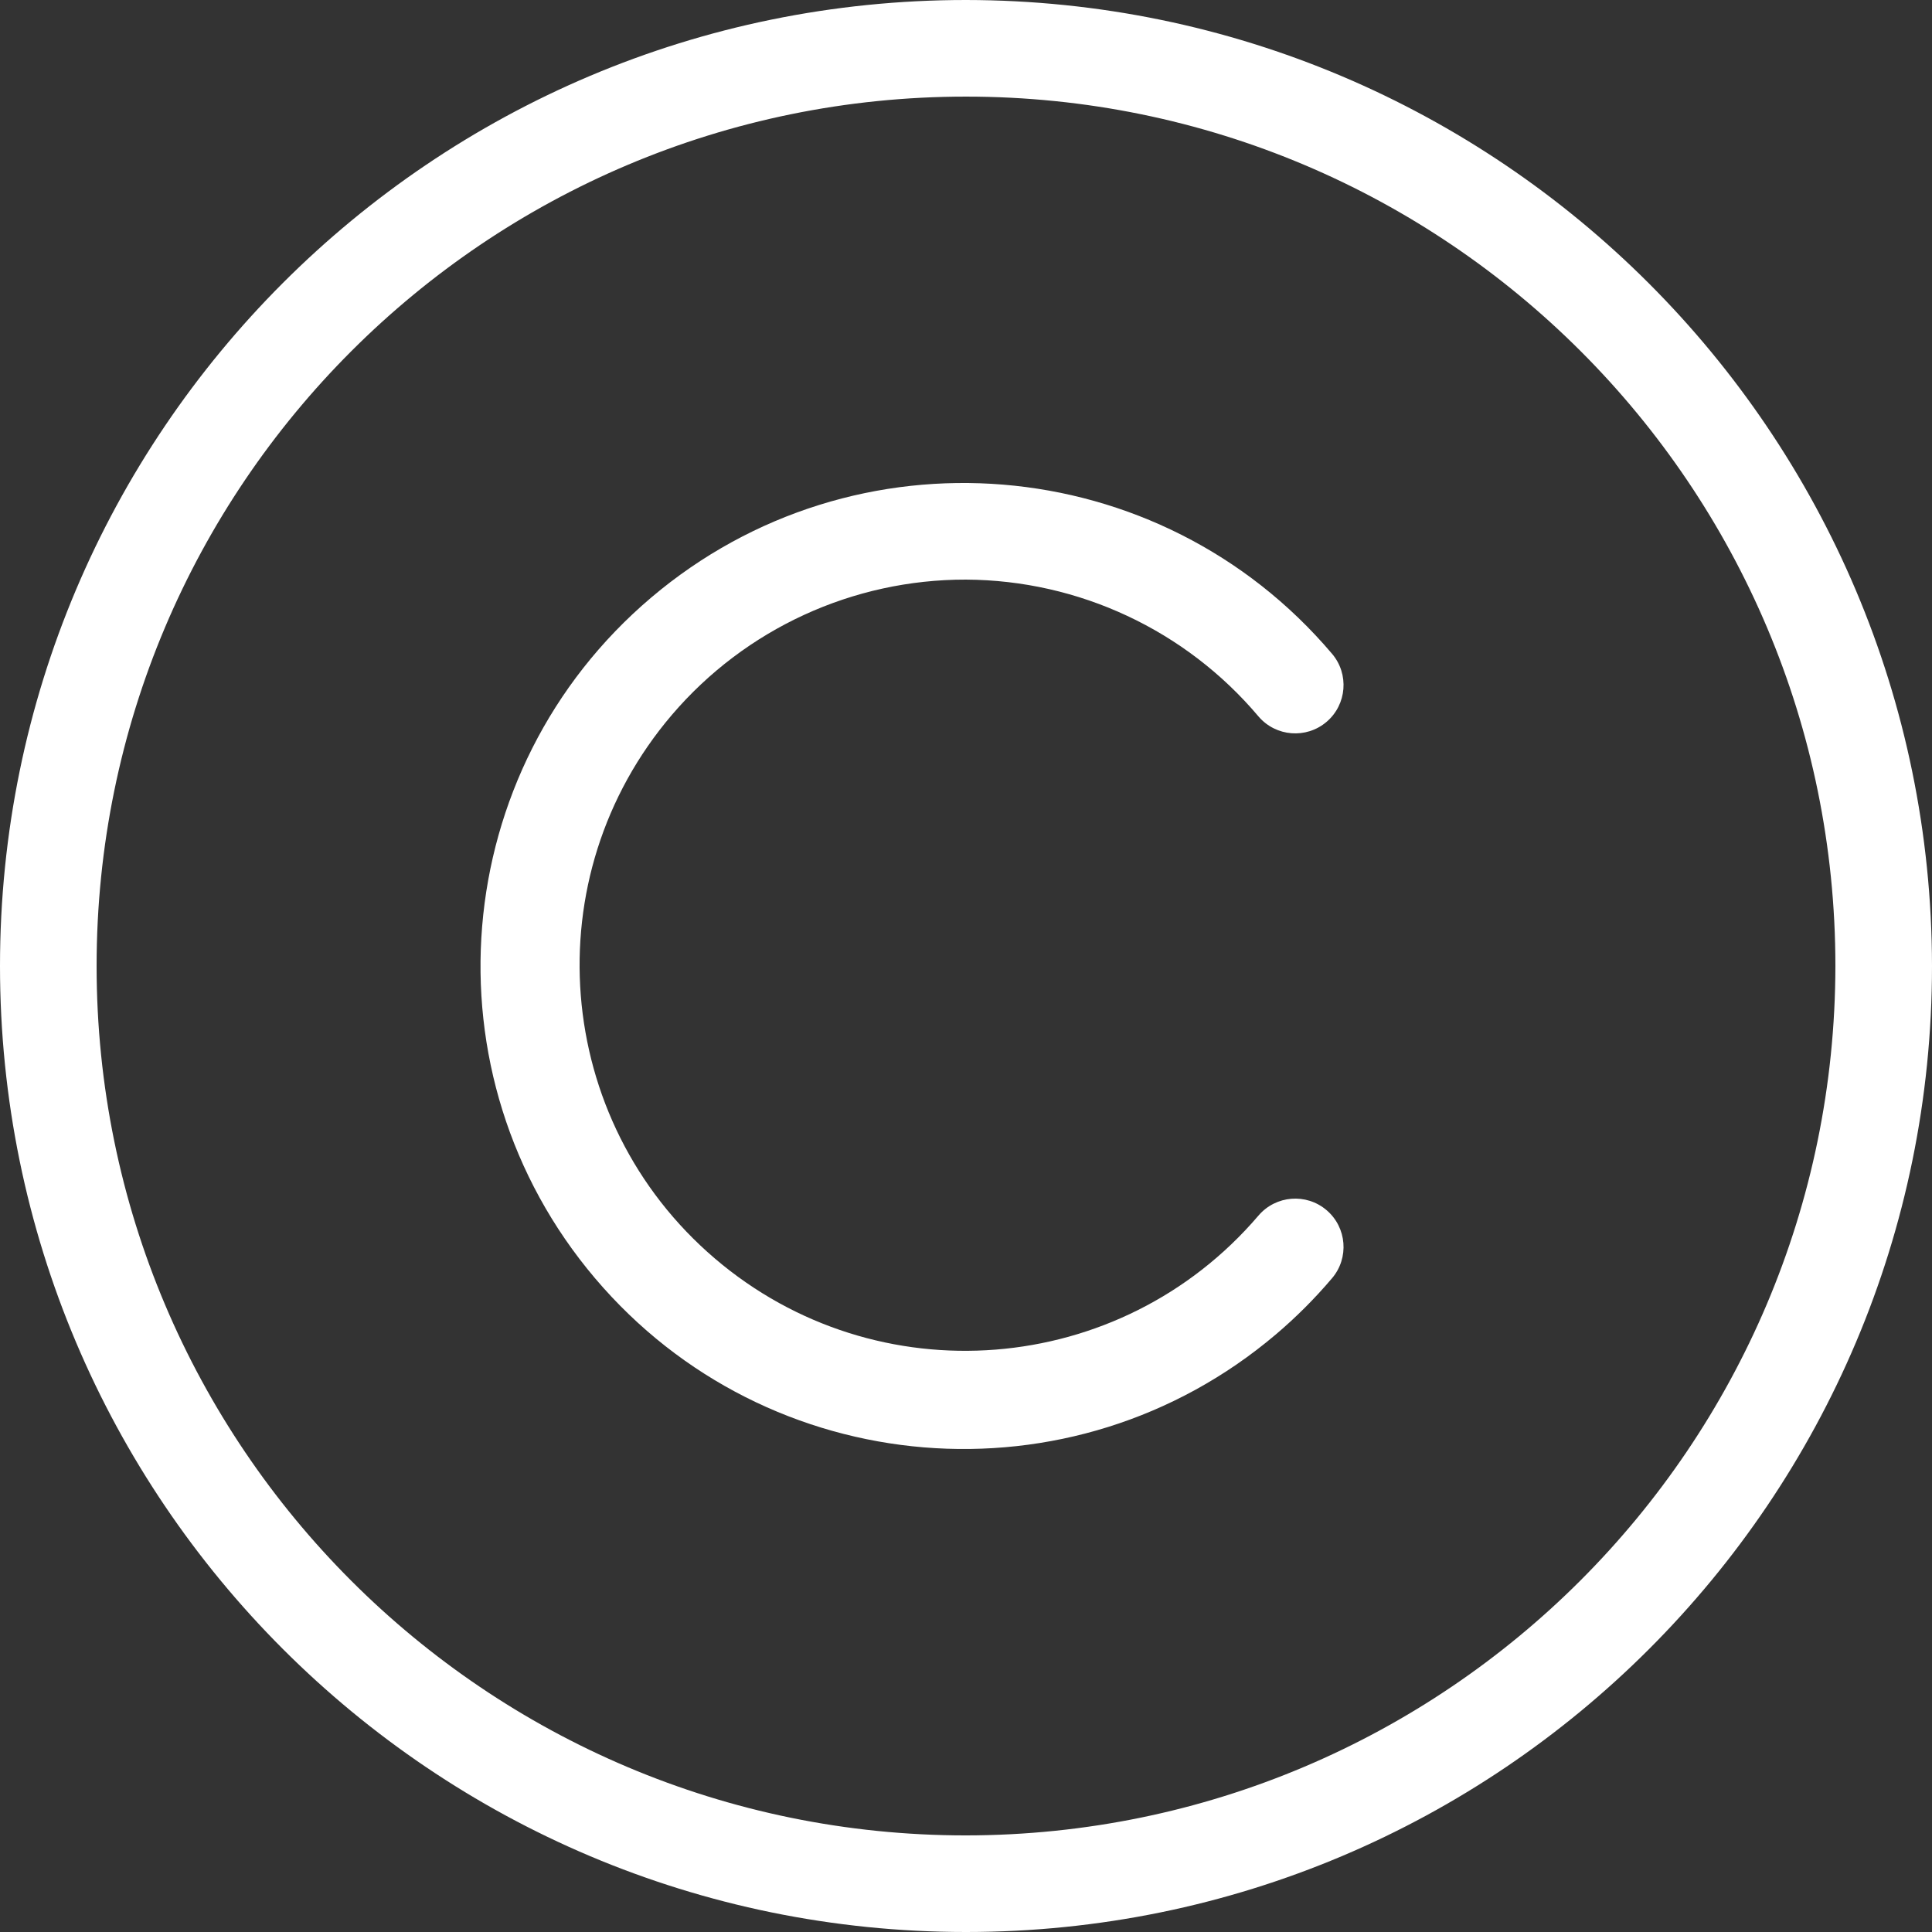
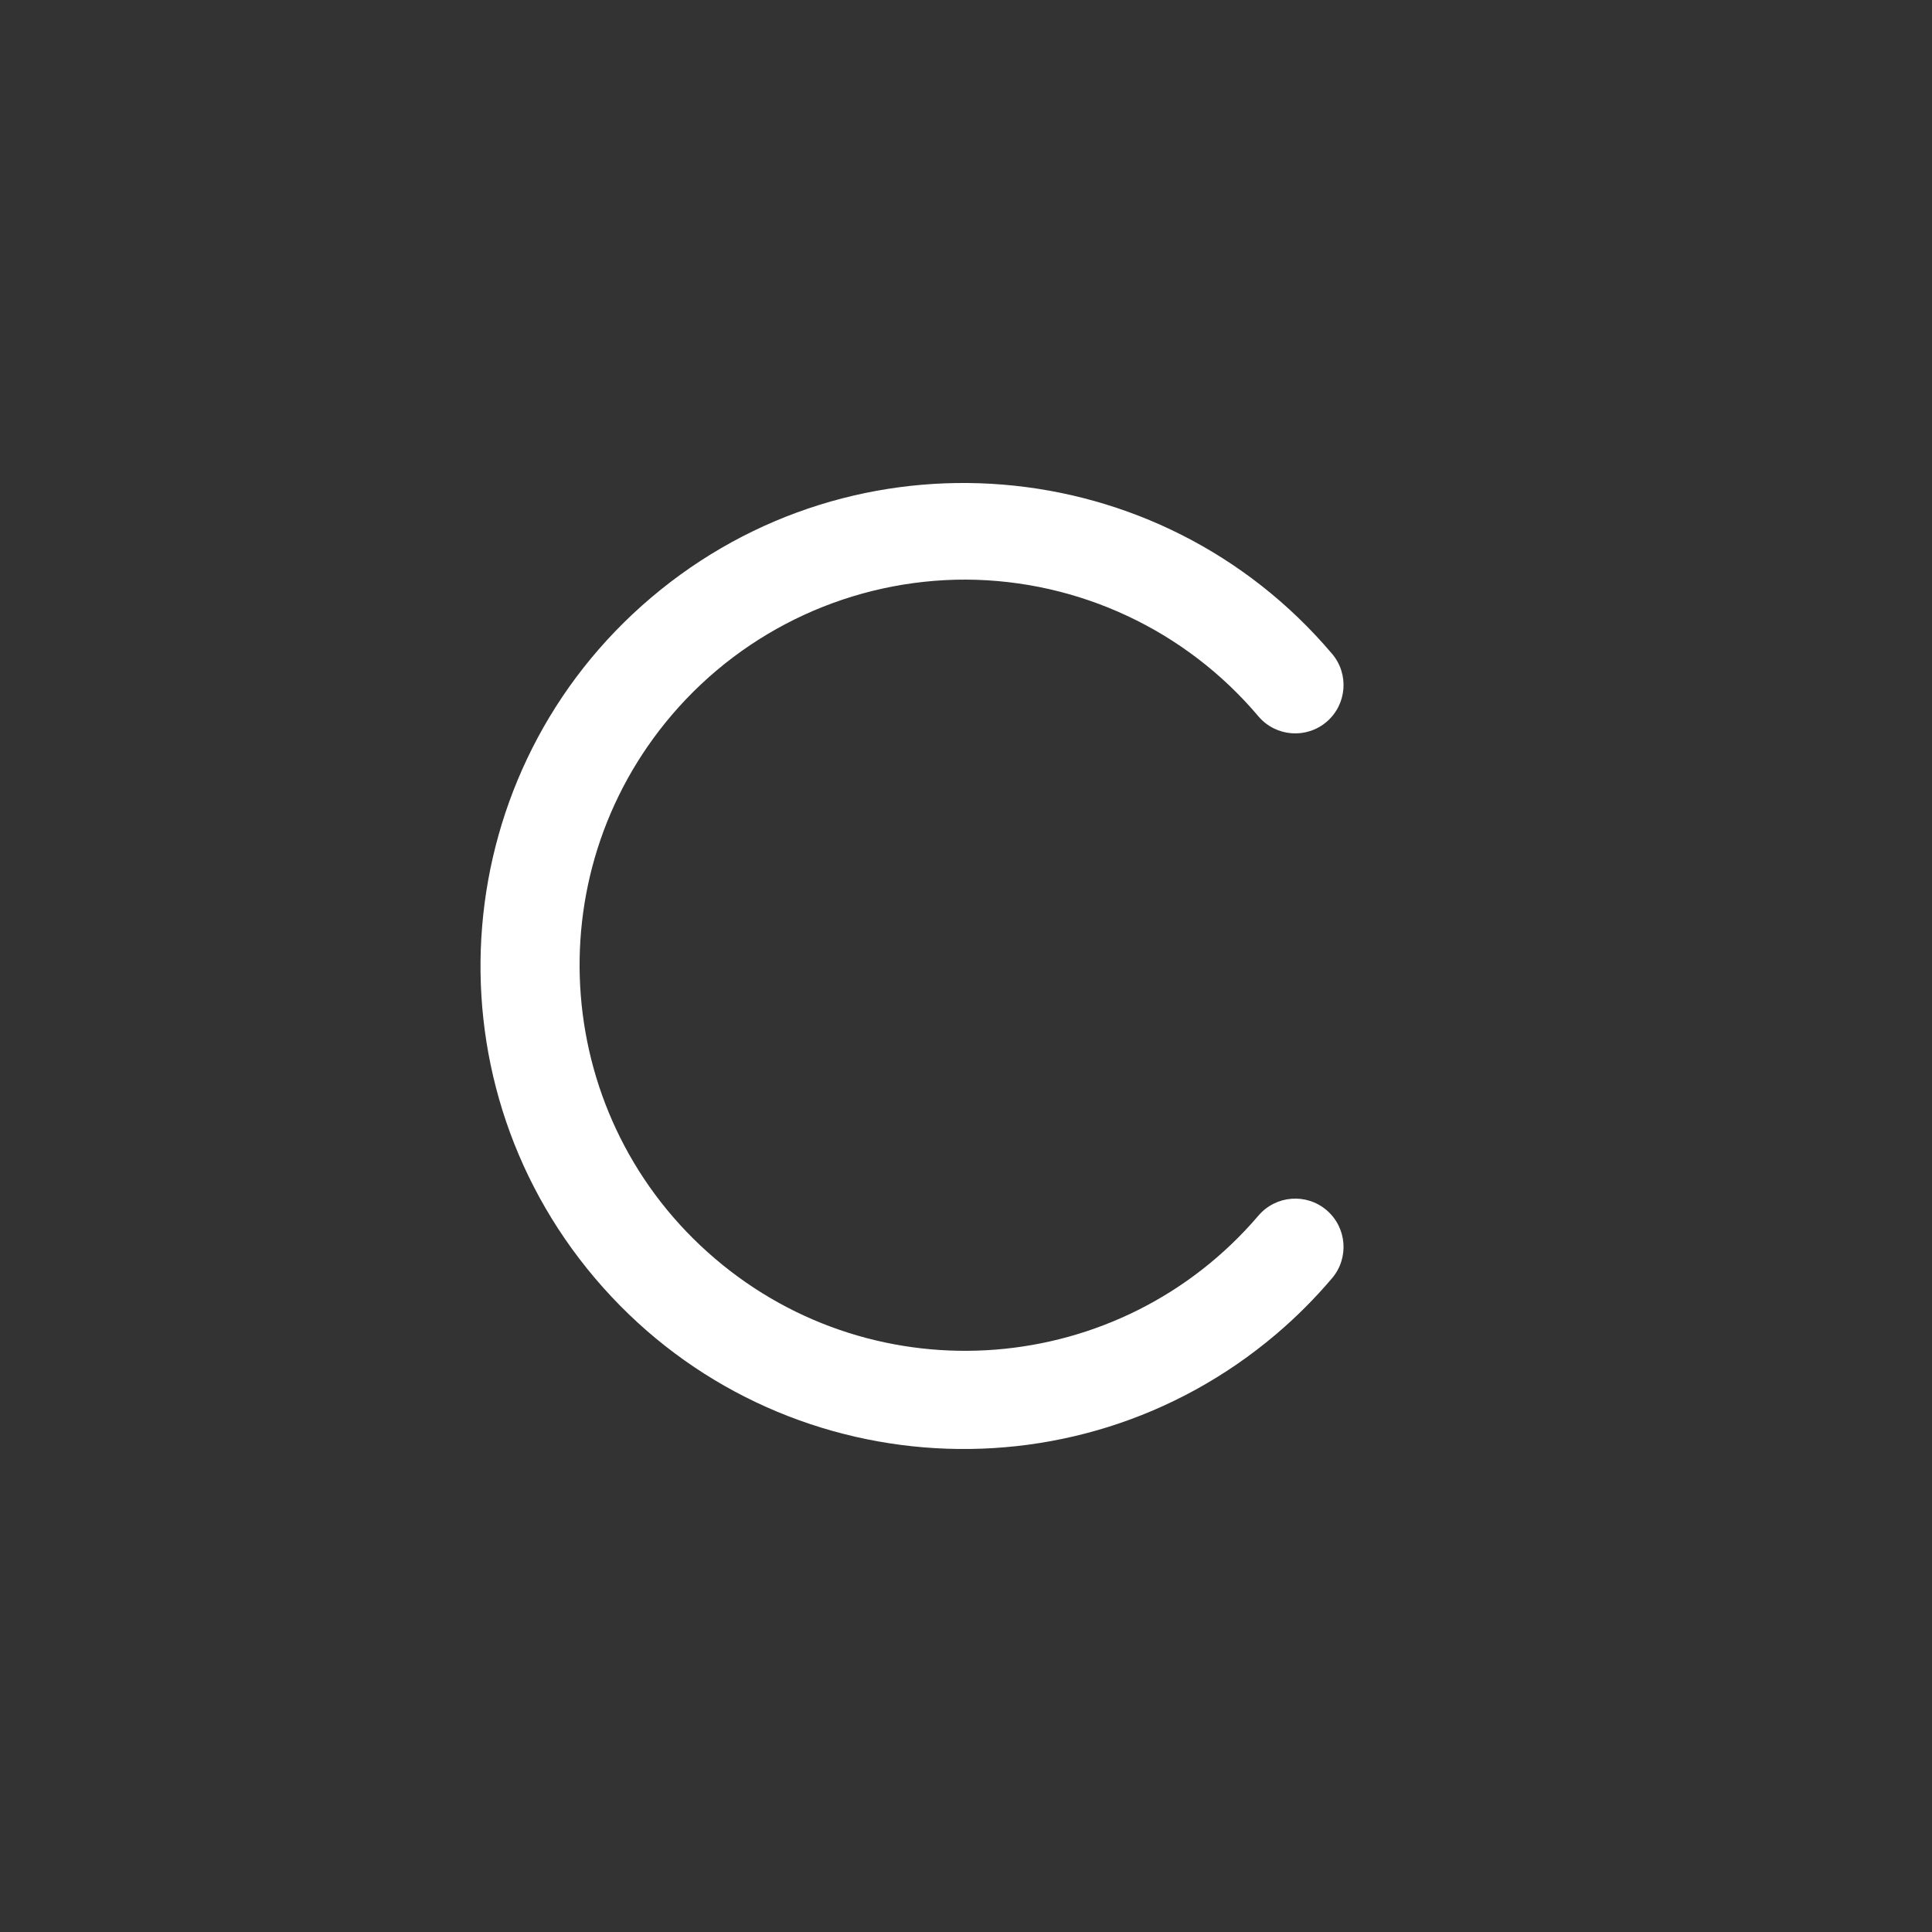
<svg xmlns="http://www.w3.org/2000/svg" height="512px" viewBox="0 0 512 512" width="512px" class="">
  <rect x="0" y="0" width="512" height="512" fill="#333333" stroke="none" />
  <g>
-     <path d="m256 0c-141.387 0-256 114.613-256 256s114.613 256 256 256 256-114.613 256-256c-.156-141.32-114.68-255.844-256-256zm0 486.402c-127.246 0-230.398-103.156-230.398-230.402s103.152-230.398 230.398-230.398 230.398 103.152 230.398 230.398c-.145 127.188-103.211 230.254-230.398 230.402zm0 0" data-original="#000000" class="active-path" data-old_color="#000000" fill="#FFFFFF" />
-     <path d="m256 153.602c29.902.148 58.234 13.406 77.512 36.262 4.594 5.375 12.672 6.016 18.051 1.426 5.375-4.59 6.016-12.672 1.426-18.051-45.711-53.926-126.48-60.59-180.406-14.883-53.93 45.707-60.594 126.48-14.883 180.406 45.707 53.926 126.477 60.59 180.406 14.883 5.359-4.543 10.336-9.52 14.883-14.883 4.59-5.379 3.949-13.457-1.426-18.051-5.379-4.59-13.457-3.949-18.051 1.426-36.641 42.926-101.145 48.02-144.07 11.375-42.922-36.641-48.016-101.145-11.375-144.07 19.465-22.797 47.957-35.902 77.934-35.84zm0 0" data-original="#000000" class="active-path" data-old_color="#000000" fill="#FFFFFF" />
+     <path d="m256 153.602c29.902.148 58.234 13.406 77.512 36.262 4.594 5.375 12.672 6.016 18.051 1.426 5.375-4.59 6.016-12.672 1.426-18.051-45.711-53.926-126.48-60.59-180.406-14.883-53.93 45.707-60.594 126.48-14.883 180.406 45.707 53.926 126.477 60.59 180.406 14.883 5.359-4.543 10.336-9.52 14.883-14.883 4.59-5.379 3.949-13.457-1.426-18.051-5.379-4.59-13.457-3.949-18.051 1.426-36.641 42.926-101.145 48.02-144.07 11.375-42.922-36.641-48.016-101.145-11.375-144.07 19.465-22.797 47.957-35.902 77.934-35.84z" data-original="#000000" class="active-path" data-old_color="#000000" fill="#FFFFFF" />
  </g>
</svg>